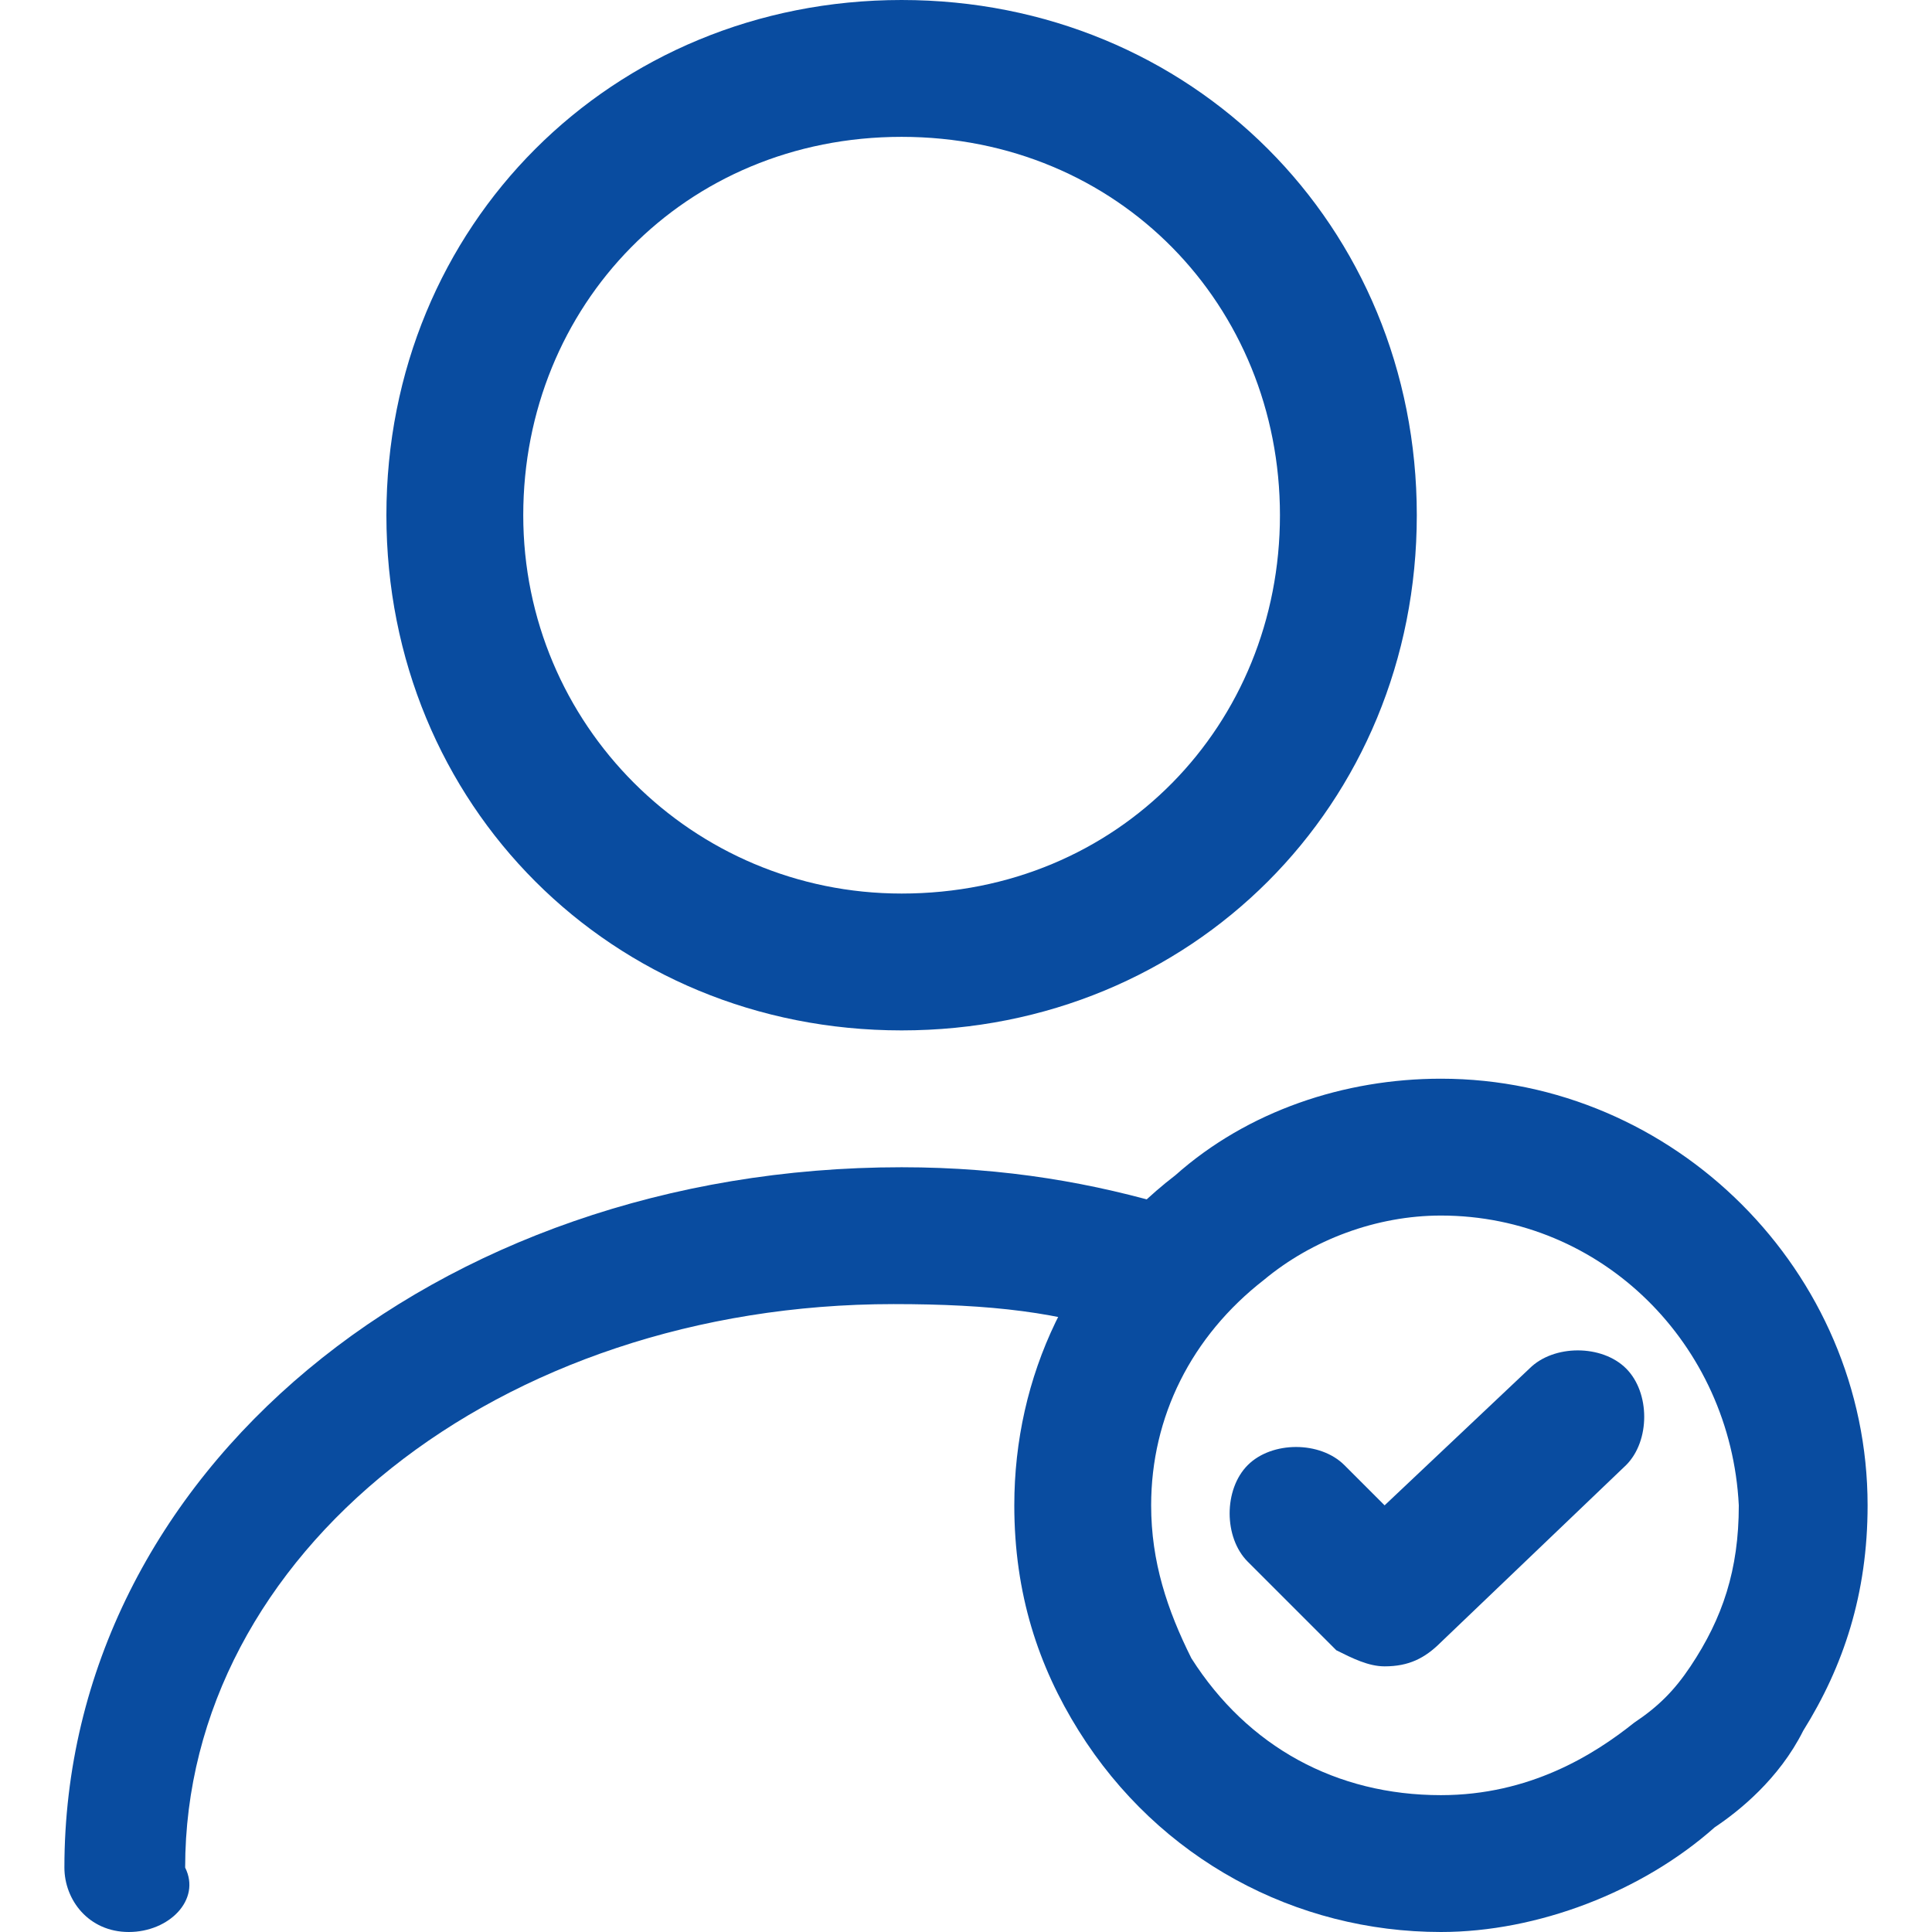
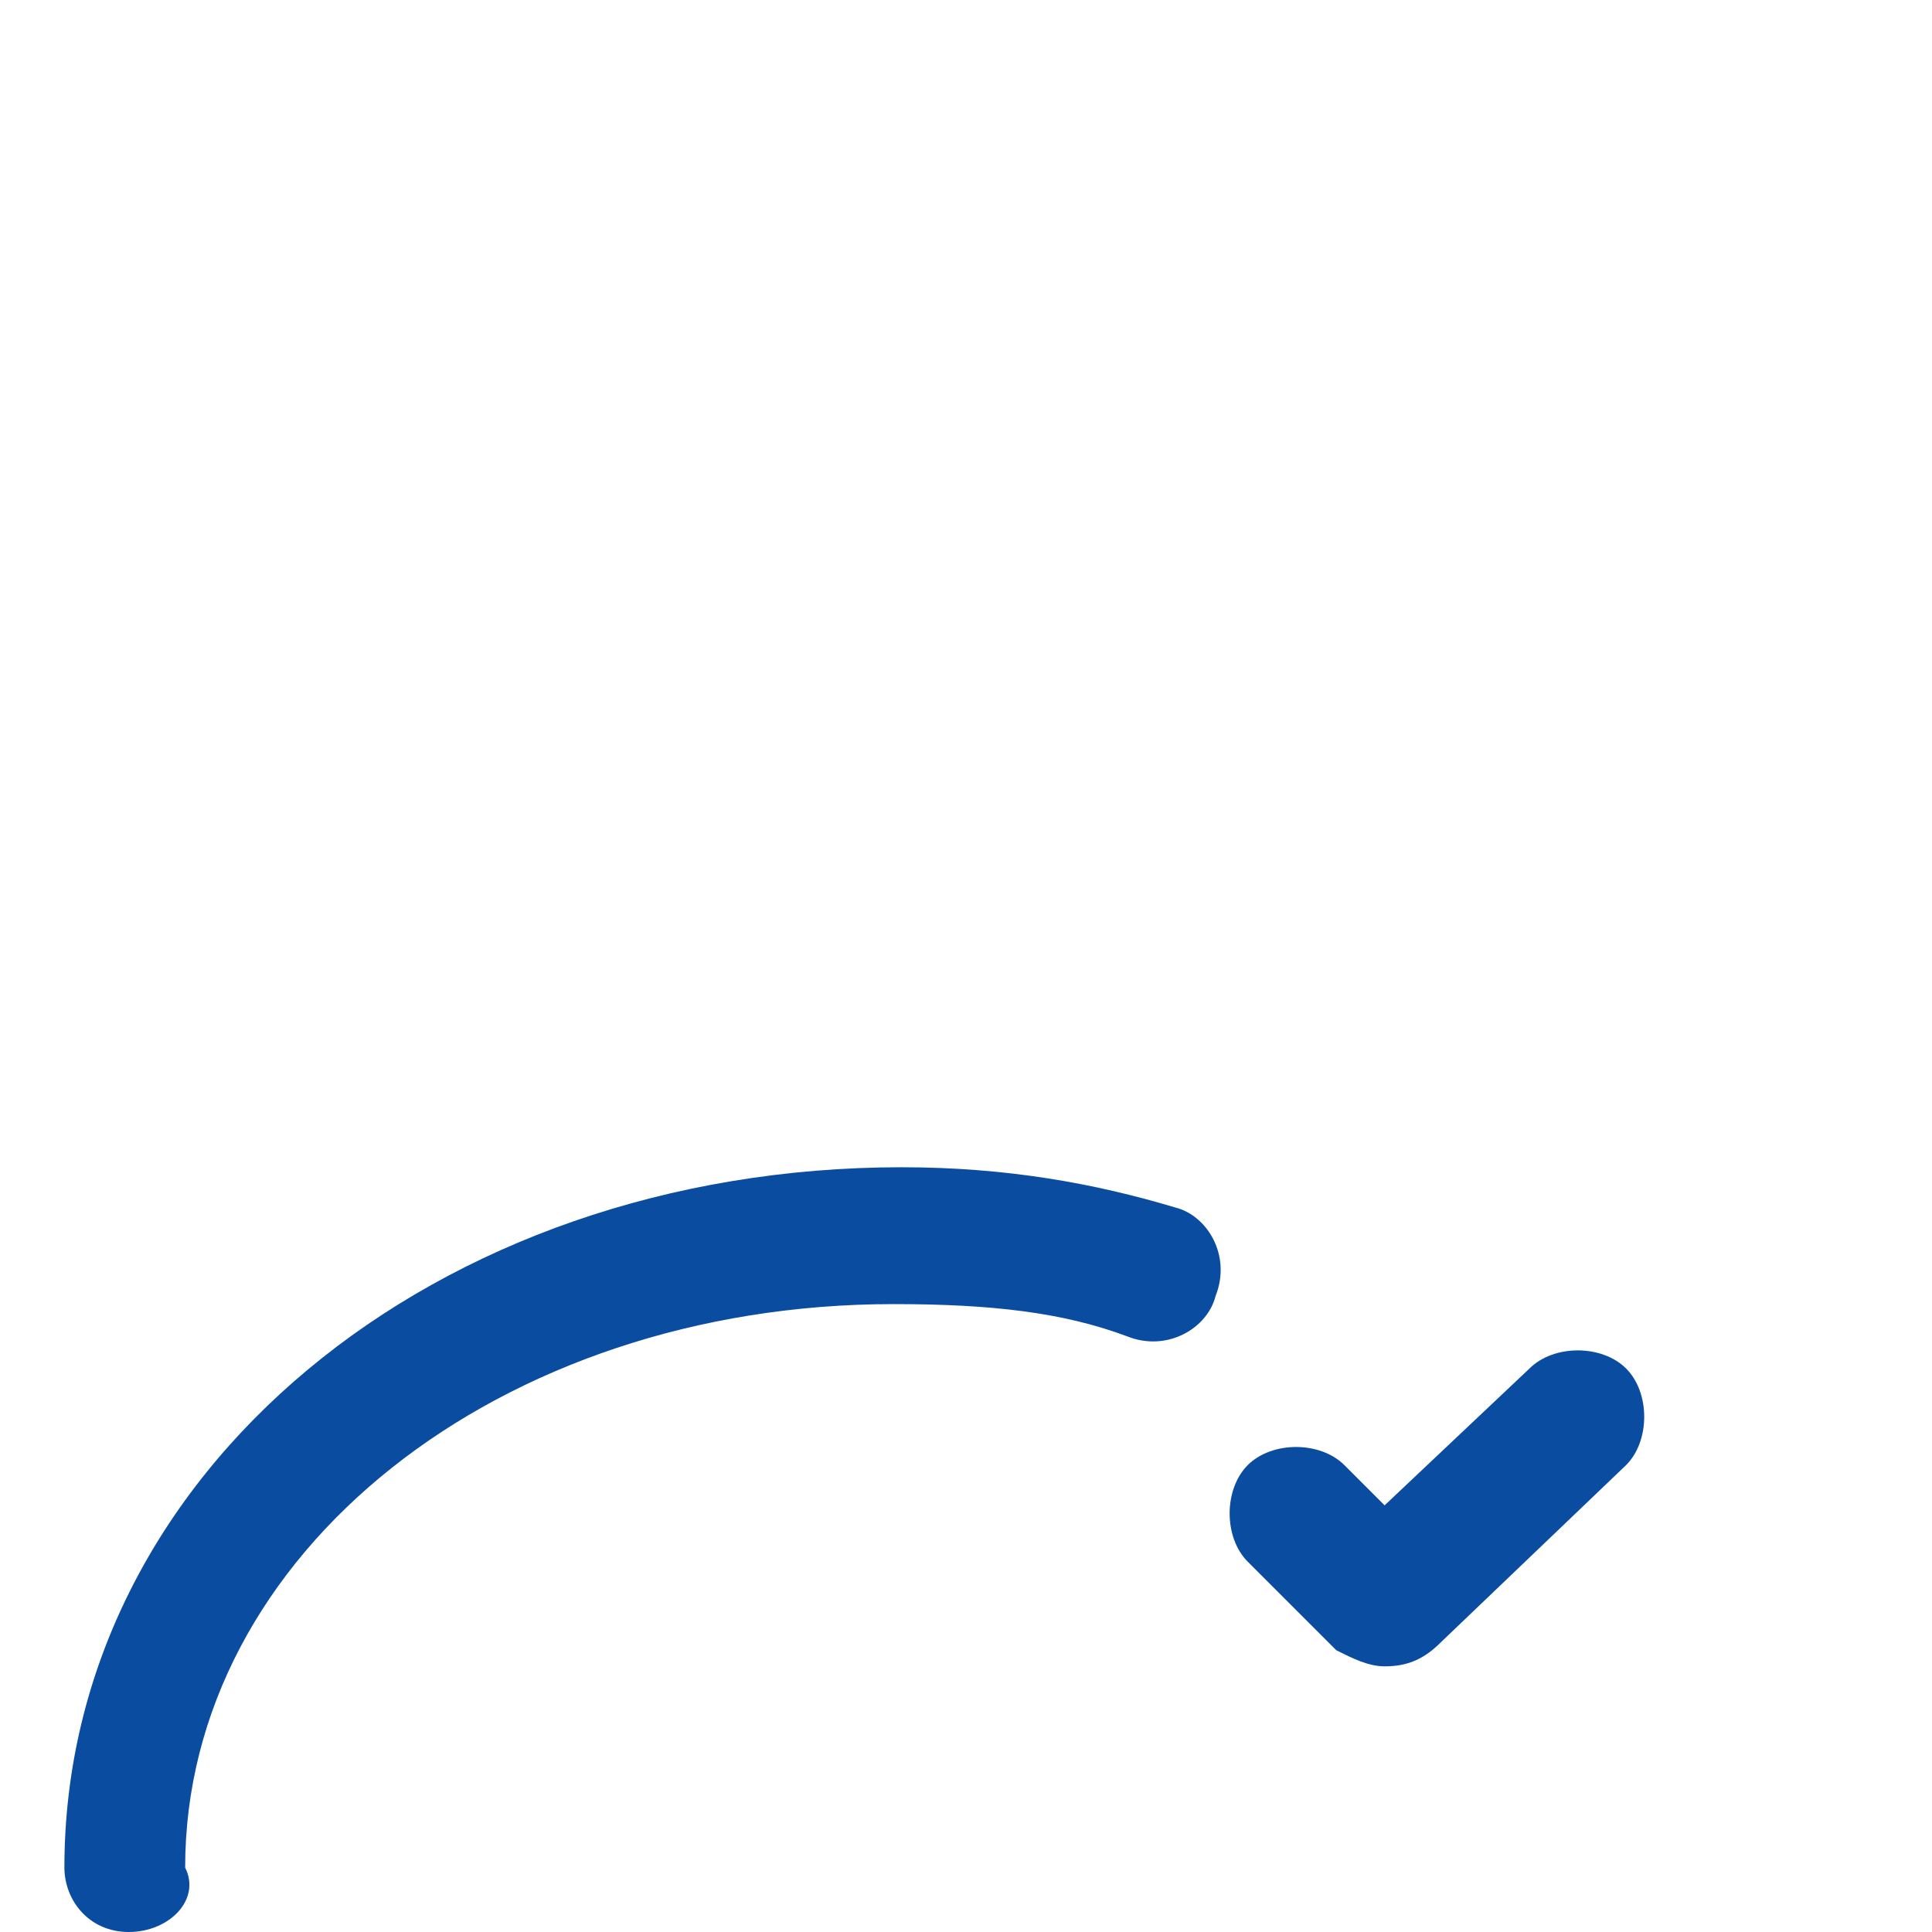
<svg xmlns="http://www.w3.org/2000/svg" version="1.1" id="Layer_1" x="0px" y="0px" viewBox="0 0 24 24" style="enable-background:new 0 0 24 24;" xml:space="preserve">
  <style type="text/css">
	.st0{fill:#094CA0;}
</style>
  <g>
    <g>
-       <path class="st0" d="M11.2,12.8c-3.6,0-6.4-2.8-6.4-6.4S7.6,0,11.2,0c3.6,0,6.4,2.8,6.4,6.4S14.8,12.8,11.2,12.8z M11.2,1.7    c-2.7,0-4.7,2.1-4.7,4.7s2.1,4.7,4.7,4.7c2.7,0,4.7-2.1,4.7-4.7S13.9,1.7,11.2,1.7z" />
-     </g>
+       </g>
    <g>
      <path class="st0" d="M1.6,24c-0.5,0-0.8-0.4-0.8-0.8c0-4.9,4.6-8.7,10.4-8.7c1.3,0,2.4,0.2,3.4,0.5c0.4,0.1,0.7,0.6,0.5,1.1    c-0.1,0.4-0.6,0.7-1.1,0.5c-0.8-0.3-1.7-0.4-2.9-0.4c-4.9,0-8.8,3.1-8.8,7C2.5,23.6,2.1,24,1.6,24z" />
    </g>
    <g>
-       <path class="st0" d="M17.9,24c-1.8,0-3.5-0.9-4.5-2.5c-0.5-0.8-0.8-1.7-0.8-2.8c0-1.6,0.7-3.1,2-4.1c0.9-0.8,2.1-1.2,3.3-1.2    c2.9,0,5.3,2.4,5.3,5.3c0,1.1-0.3,2-0.8,2.8c-0.3,0.6-0.8,1-1.1,1.2C20.4,23.5,19.1,24,17.9,24z M17.9,15.1    c-0.8,0-1.6,0.3-2.2,0.8c-0.9,0.7-1.4,1.7-1.4,2.8c0,0.7,0.2,1.3,0.5,1.9c0.7,1.1,1.8,1.7,3.1,1.7c1.1,0,1.9-0.5,2.4-0.9    c0.3-0.2,0.5-0.4,0.7-0.7c0.4-0.6,0.6-1.2,0.6-2C21.5,16.7,19.9,15.1,17.9,15.1z" />
-     </g>
+       </g>
    <g>
      <path class="st0" d="M17.2,20.7c-0.2,0-0.4-0.1-0.6-0.2l-1.1-1.1c-0.3-0.3-0.3-0.9,0-1.2c0.3-0.3,0.9-0.3,1.2,0l0.5,0.5L19,17    c0.3-0.3,0.9-0.3,1.2,0c0.3,0.3,0.3,0.9,0,1.2l-2.3,2.2C17.7,20.6,17.5,20.7,17.2,20.7z" />
    </g>
  </g>
</svg>